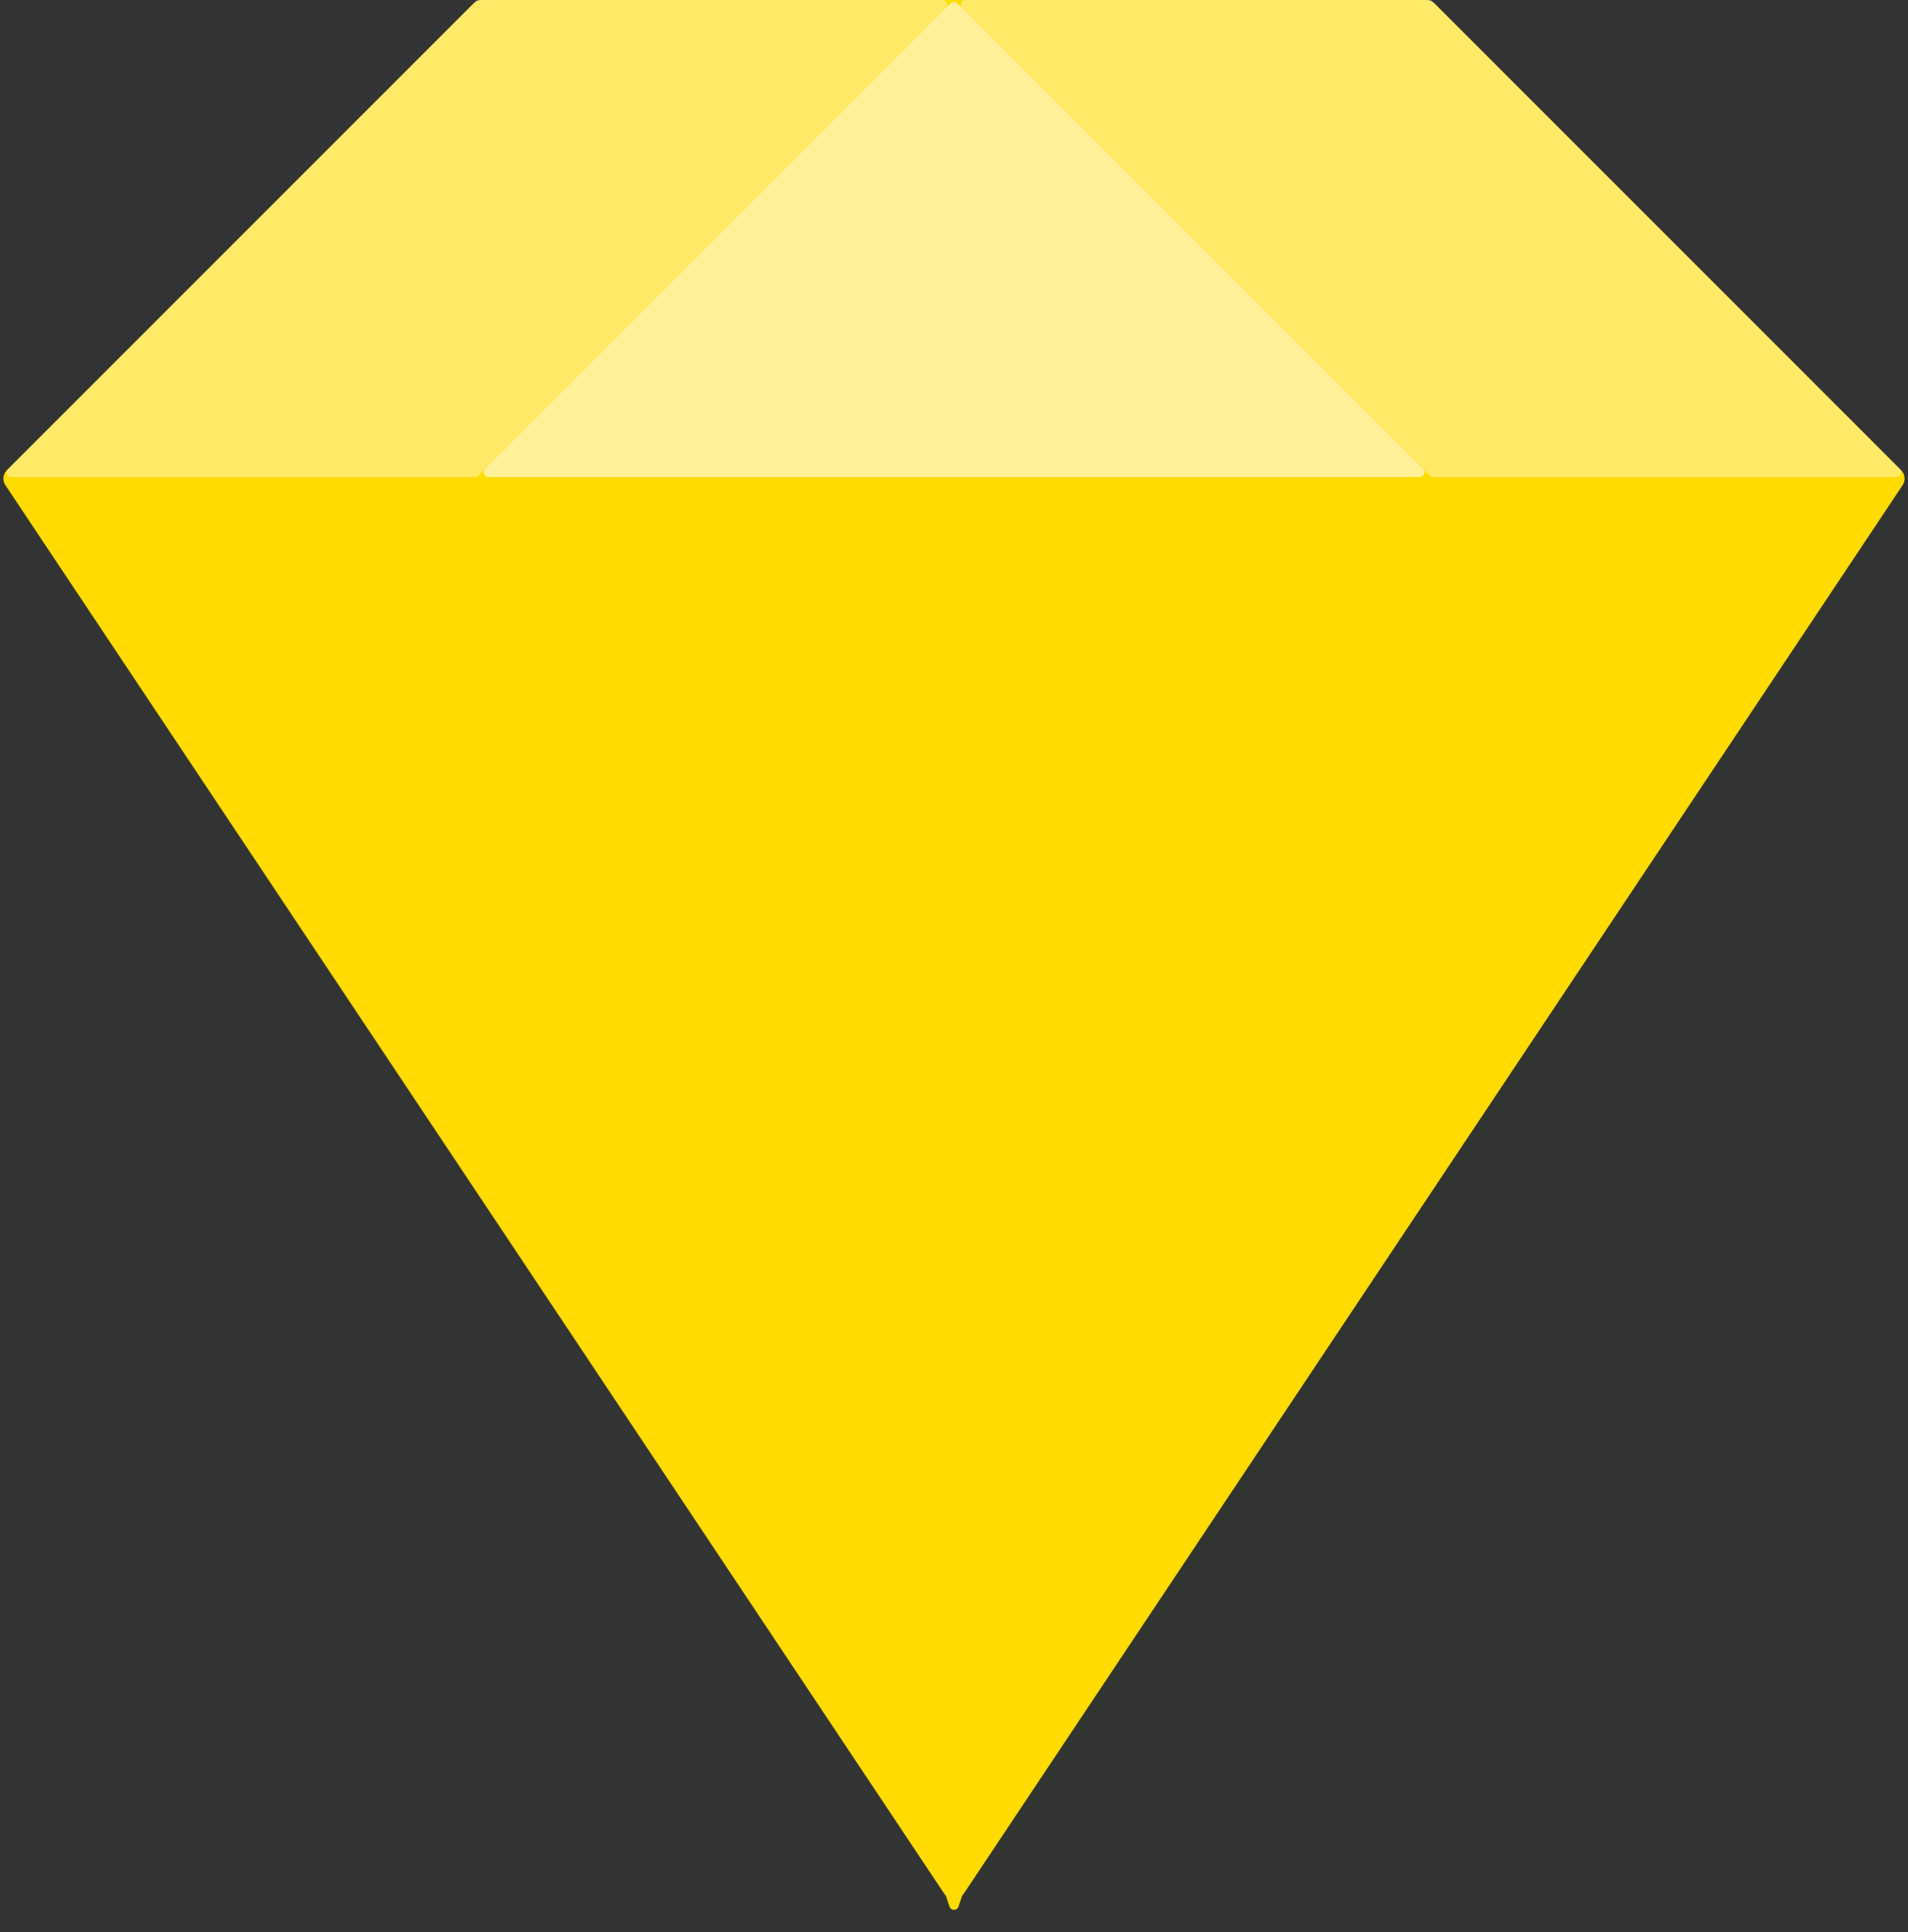
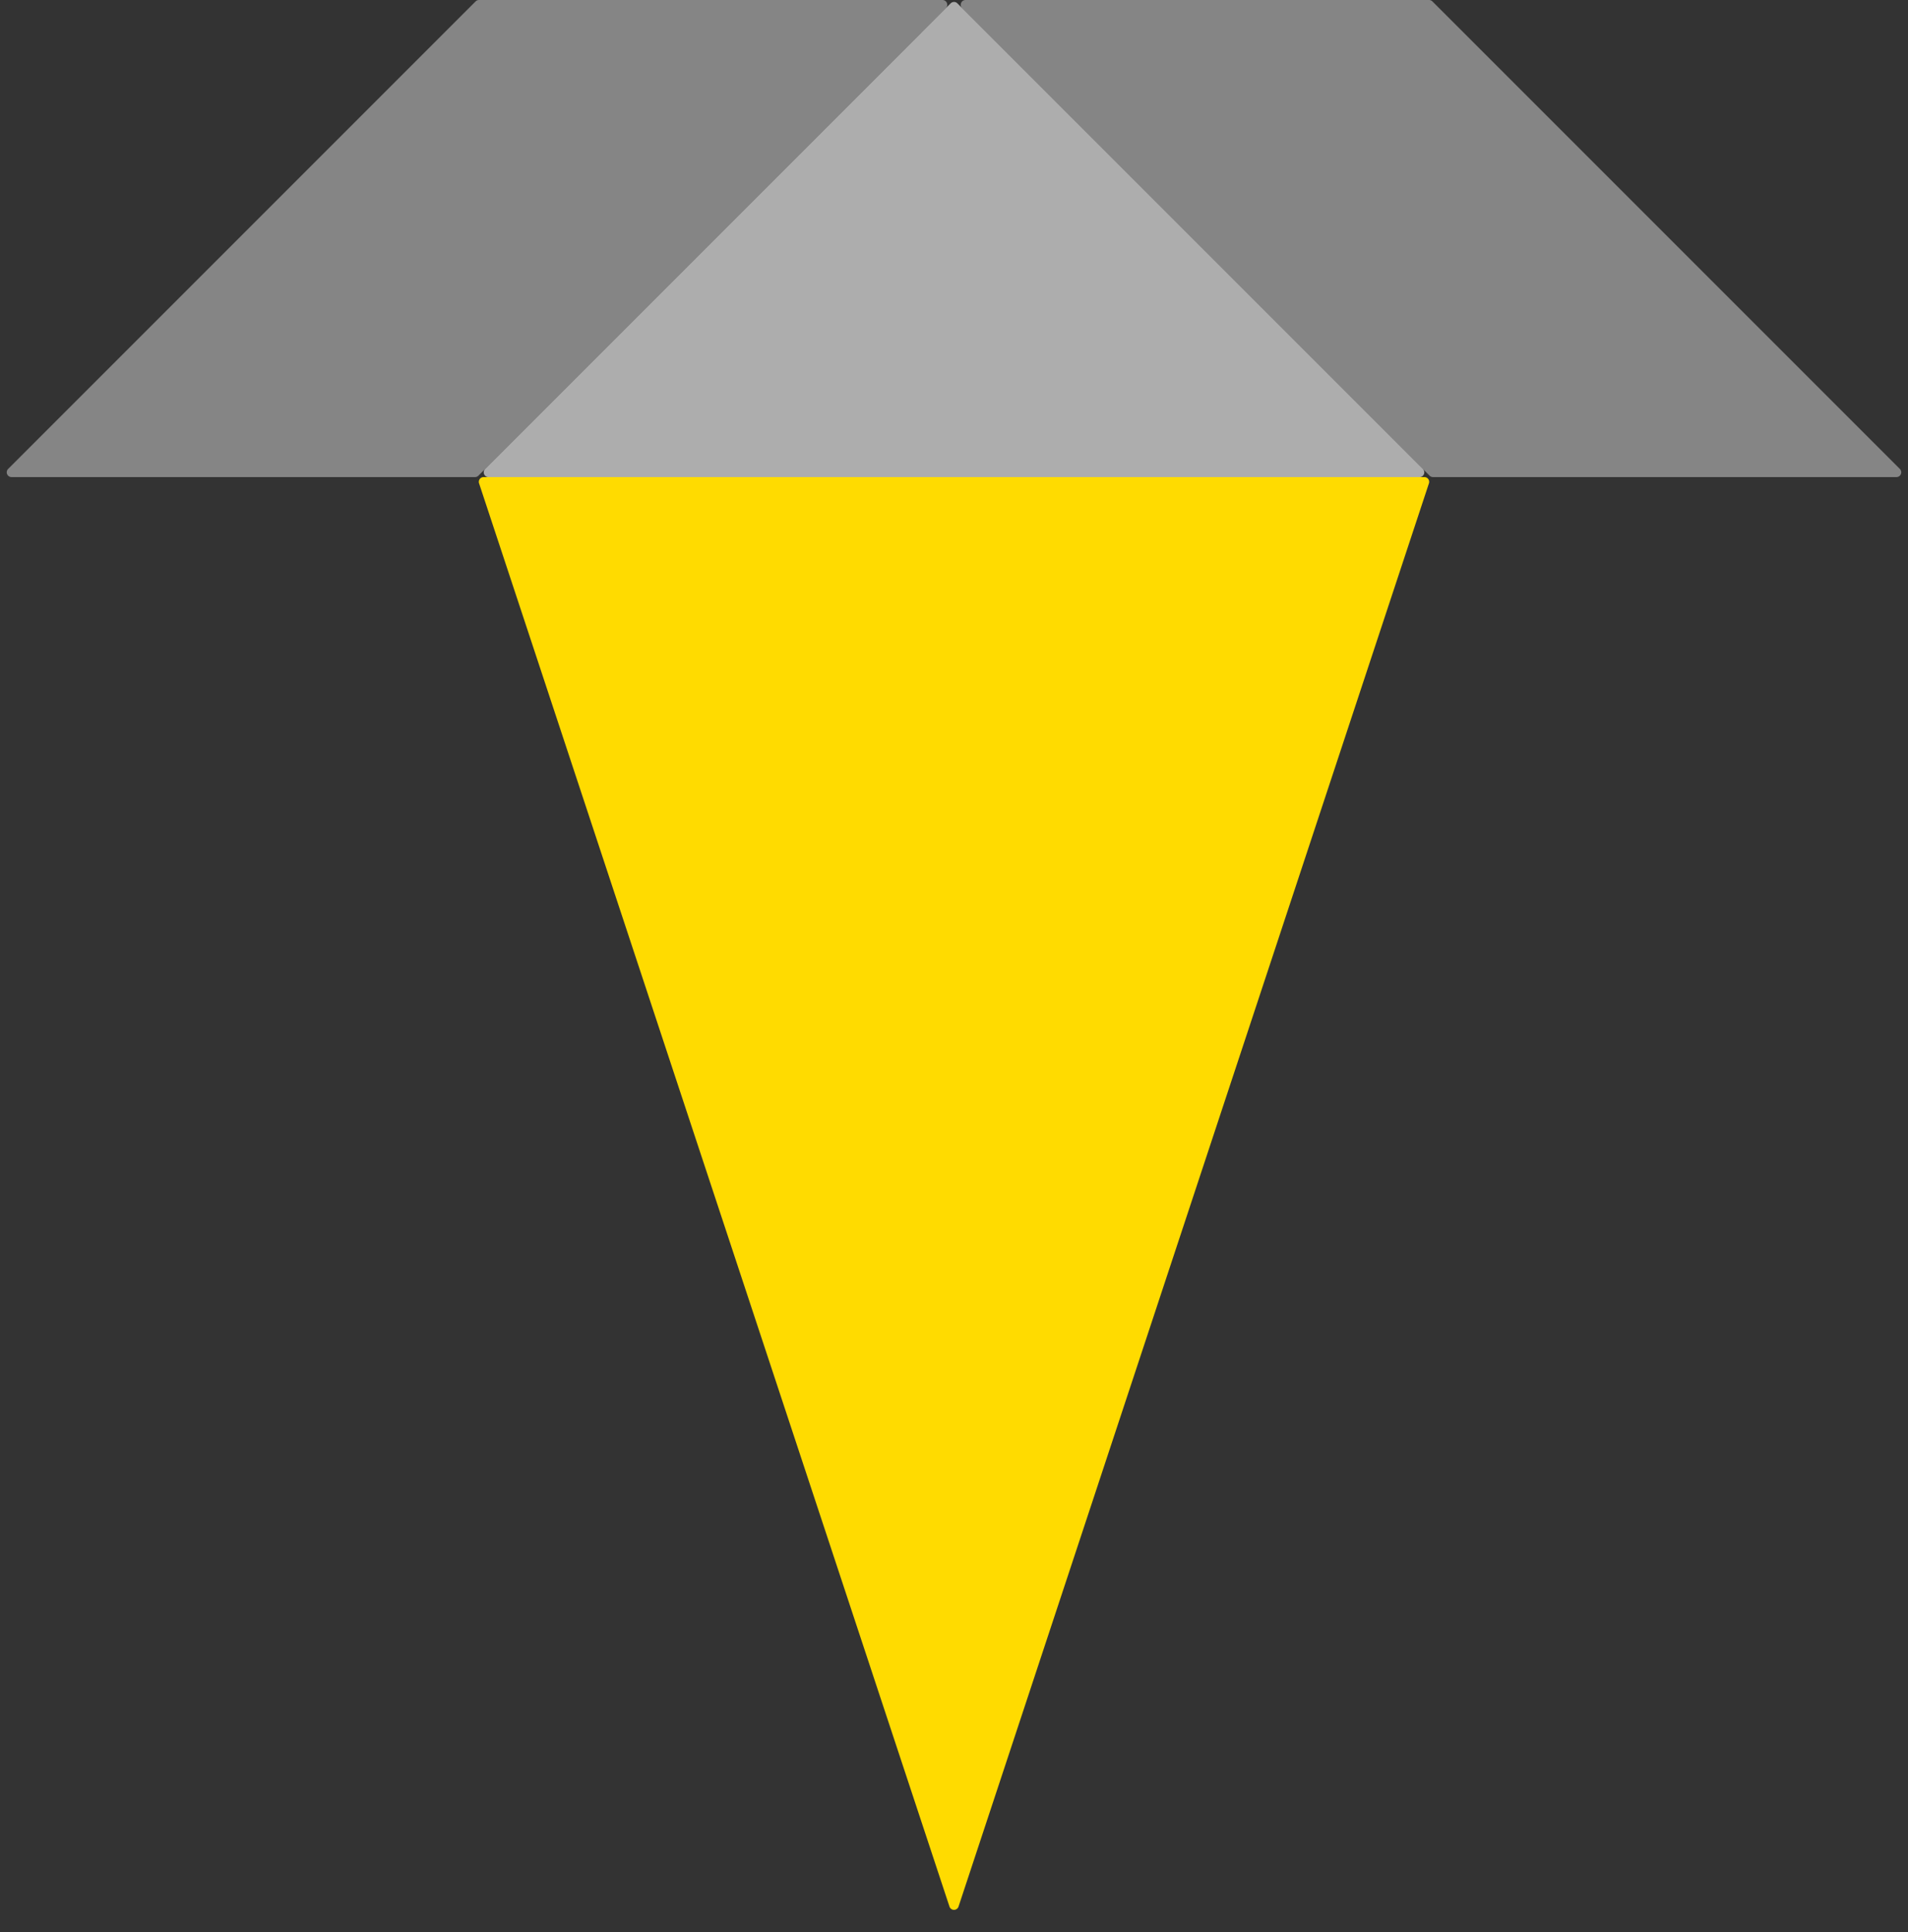
<svg xmlns="http://www.w3.org/2000/svg" width="80" height="81" fill="none" viewBox="0 0 80 81">
  <rect x="0" y="0" width="80" height="81" fill="#333333" stroke="none" />
-   <path fill="#FFDB00" d="M.29 19.71L19.854.146A.5.5 0 0120.207 0h39.586a.5.5 0 01.353.146L79.71 19.71a.5.5 0 01.063.631L40.416 79.376a.5.5 0 01-.832 0L.227 20.341a.5.5 0 01.063-.63z" />
  <path fill="#FFDB00" d="M39.81 79.926L20.087 20.263a.2.2 0 01.19-.263h39.446a.2.2 0 01.19.263L40.19 79.926a.2.2 0 01-.38 0z" style="mix-blend-mode:multiply" />
  <path fill="#fff" d="M40.141.141L59.66 19.66a.2.2 0 01-.142.341H20.483a.2.2 0 01-.142-.341L39.86.14a.2.2 0 01.282 0z" opacity=".6" />
  <path fill="#fff" d="M20.083 0h19.434a.2.2 0 01.142.341l-19.6 19.6a.2.2 0 01-.142.059H.483a.2.2 0 01-.142-.341l19.6-19.6A.2.2 0 0120.083 0zM59.917 0H40.483a.2.2 0 00-.142.341l19.6 19.6a.2.2 0 00.142.059h19.434a.2.2 0 00.142-.341l-19.6-19.6A.2.2 0 0059.916 0z" opacity=".4" />
</svg>